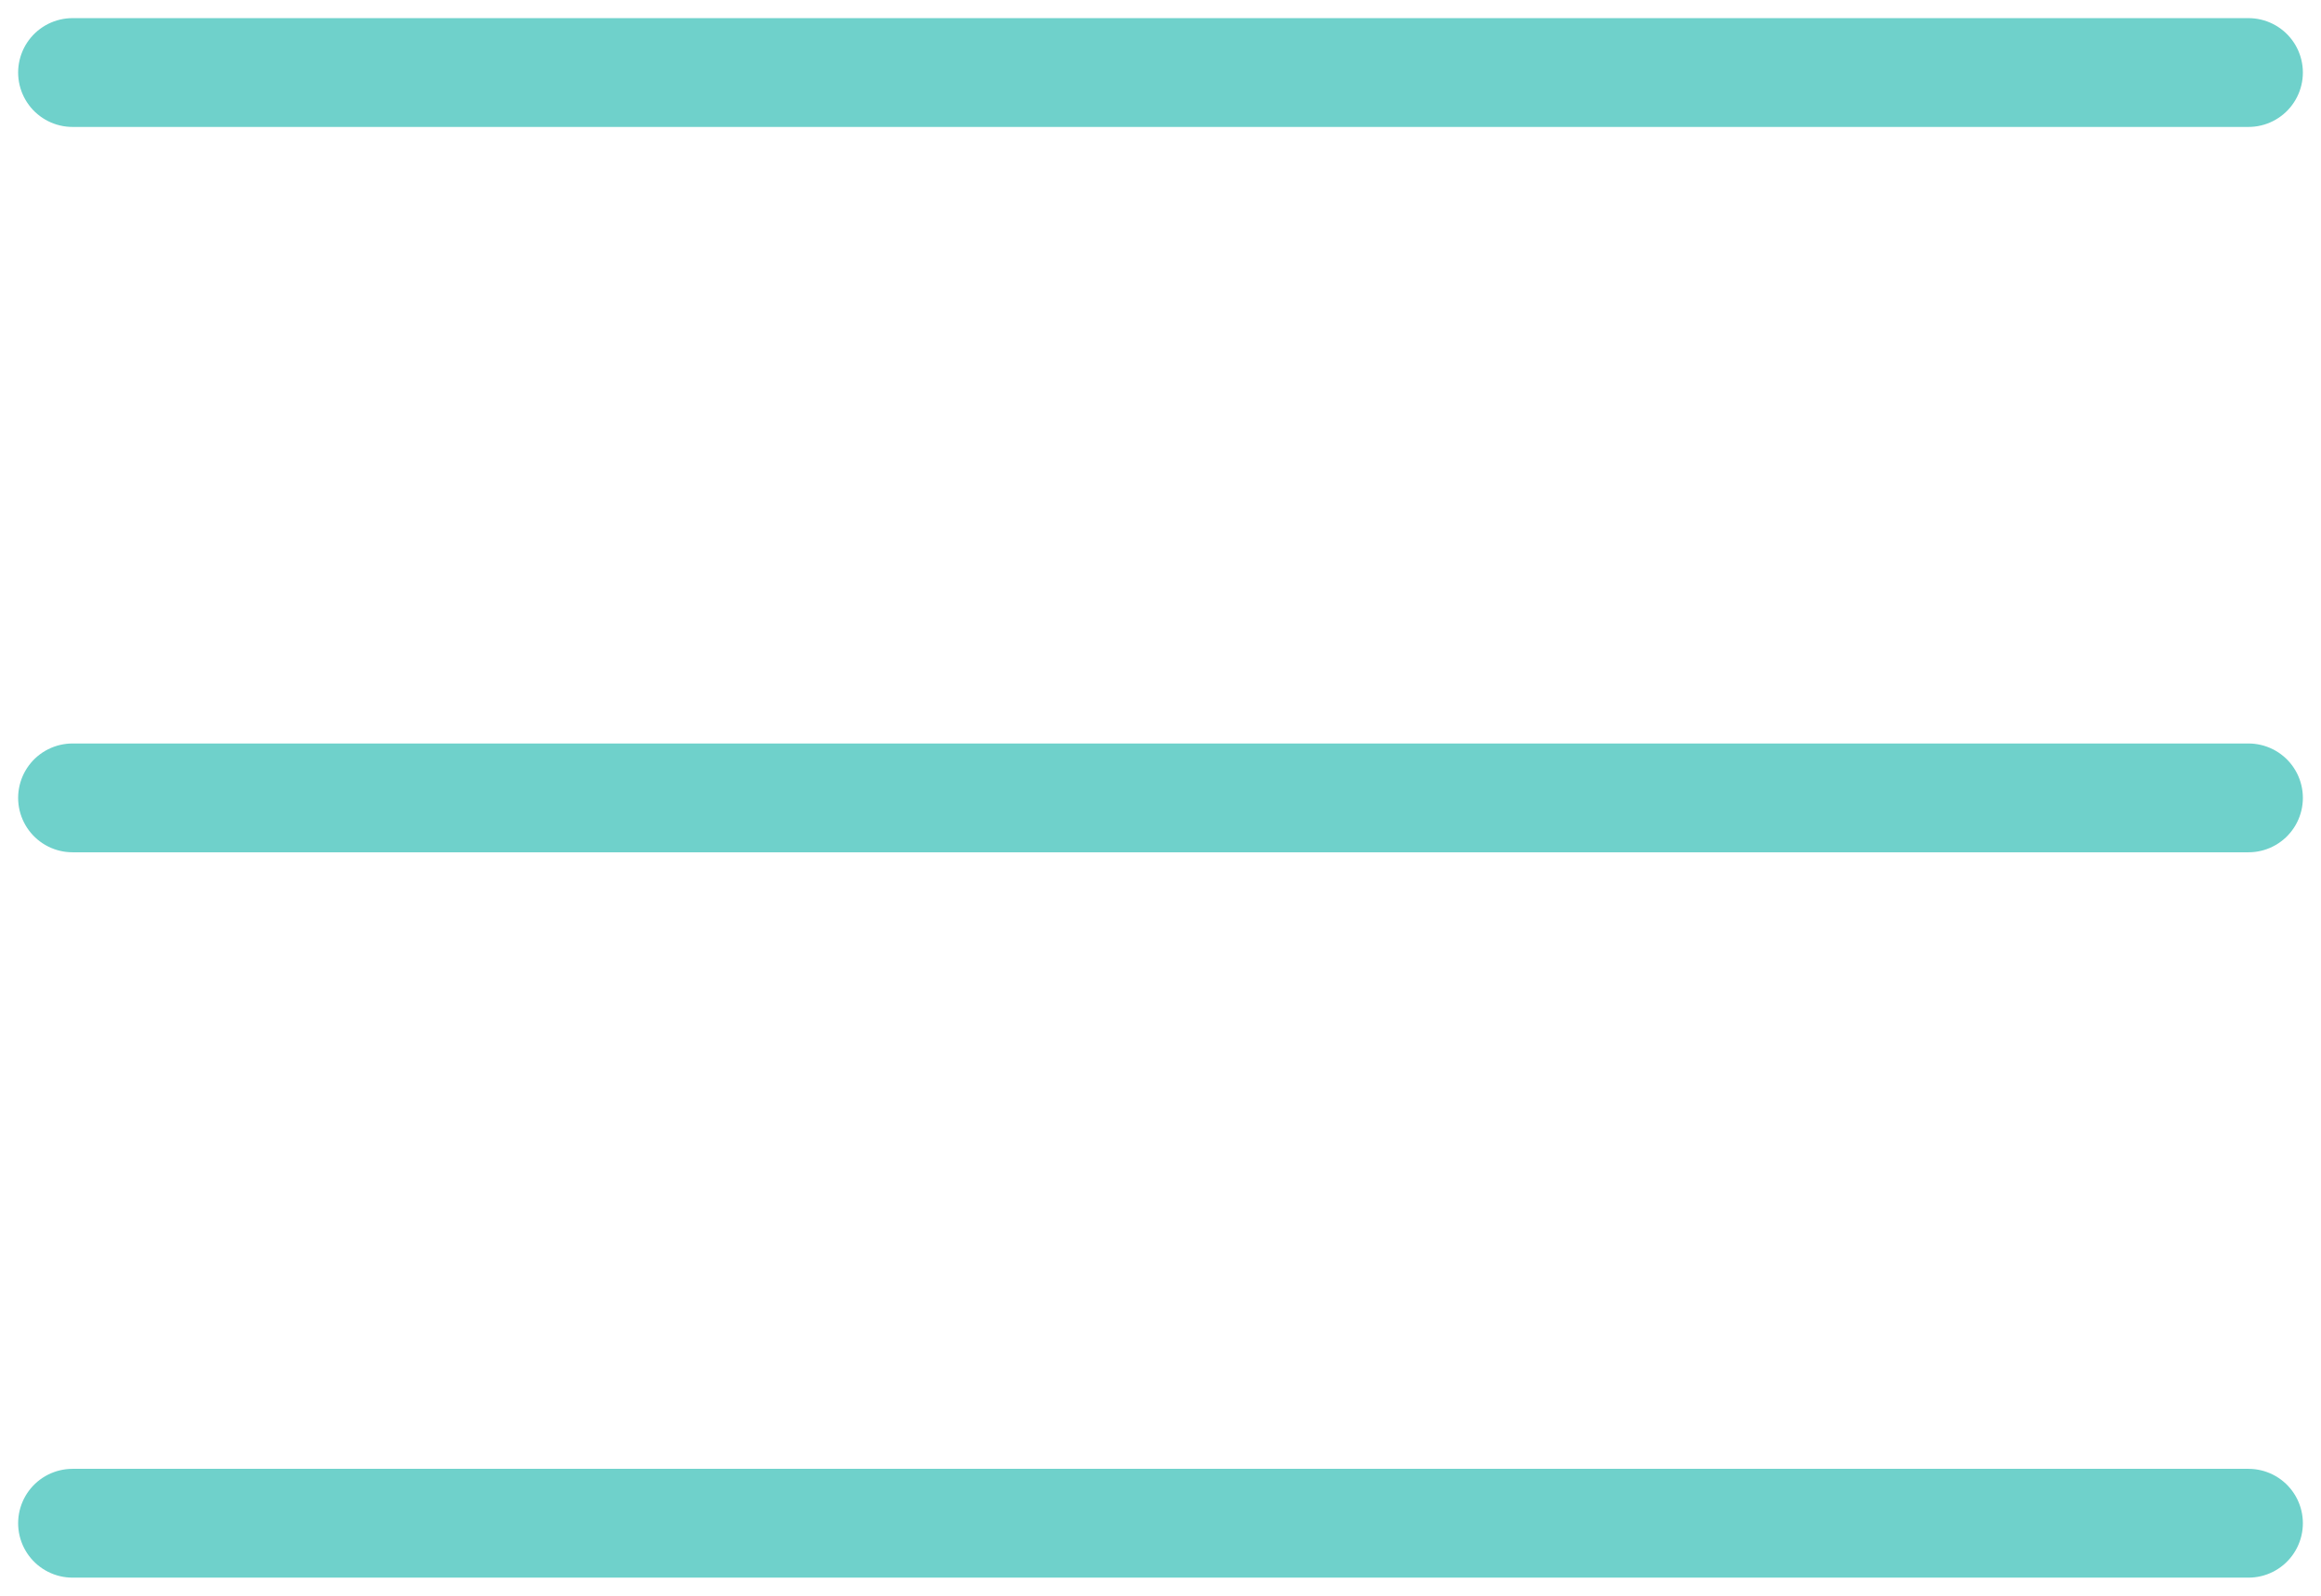
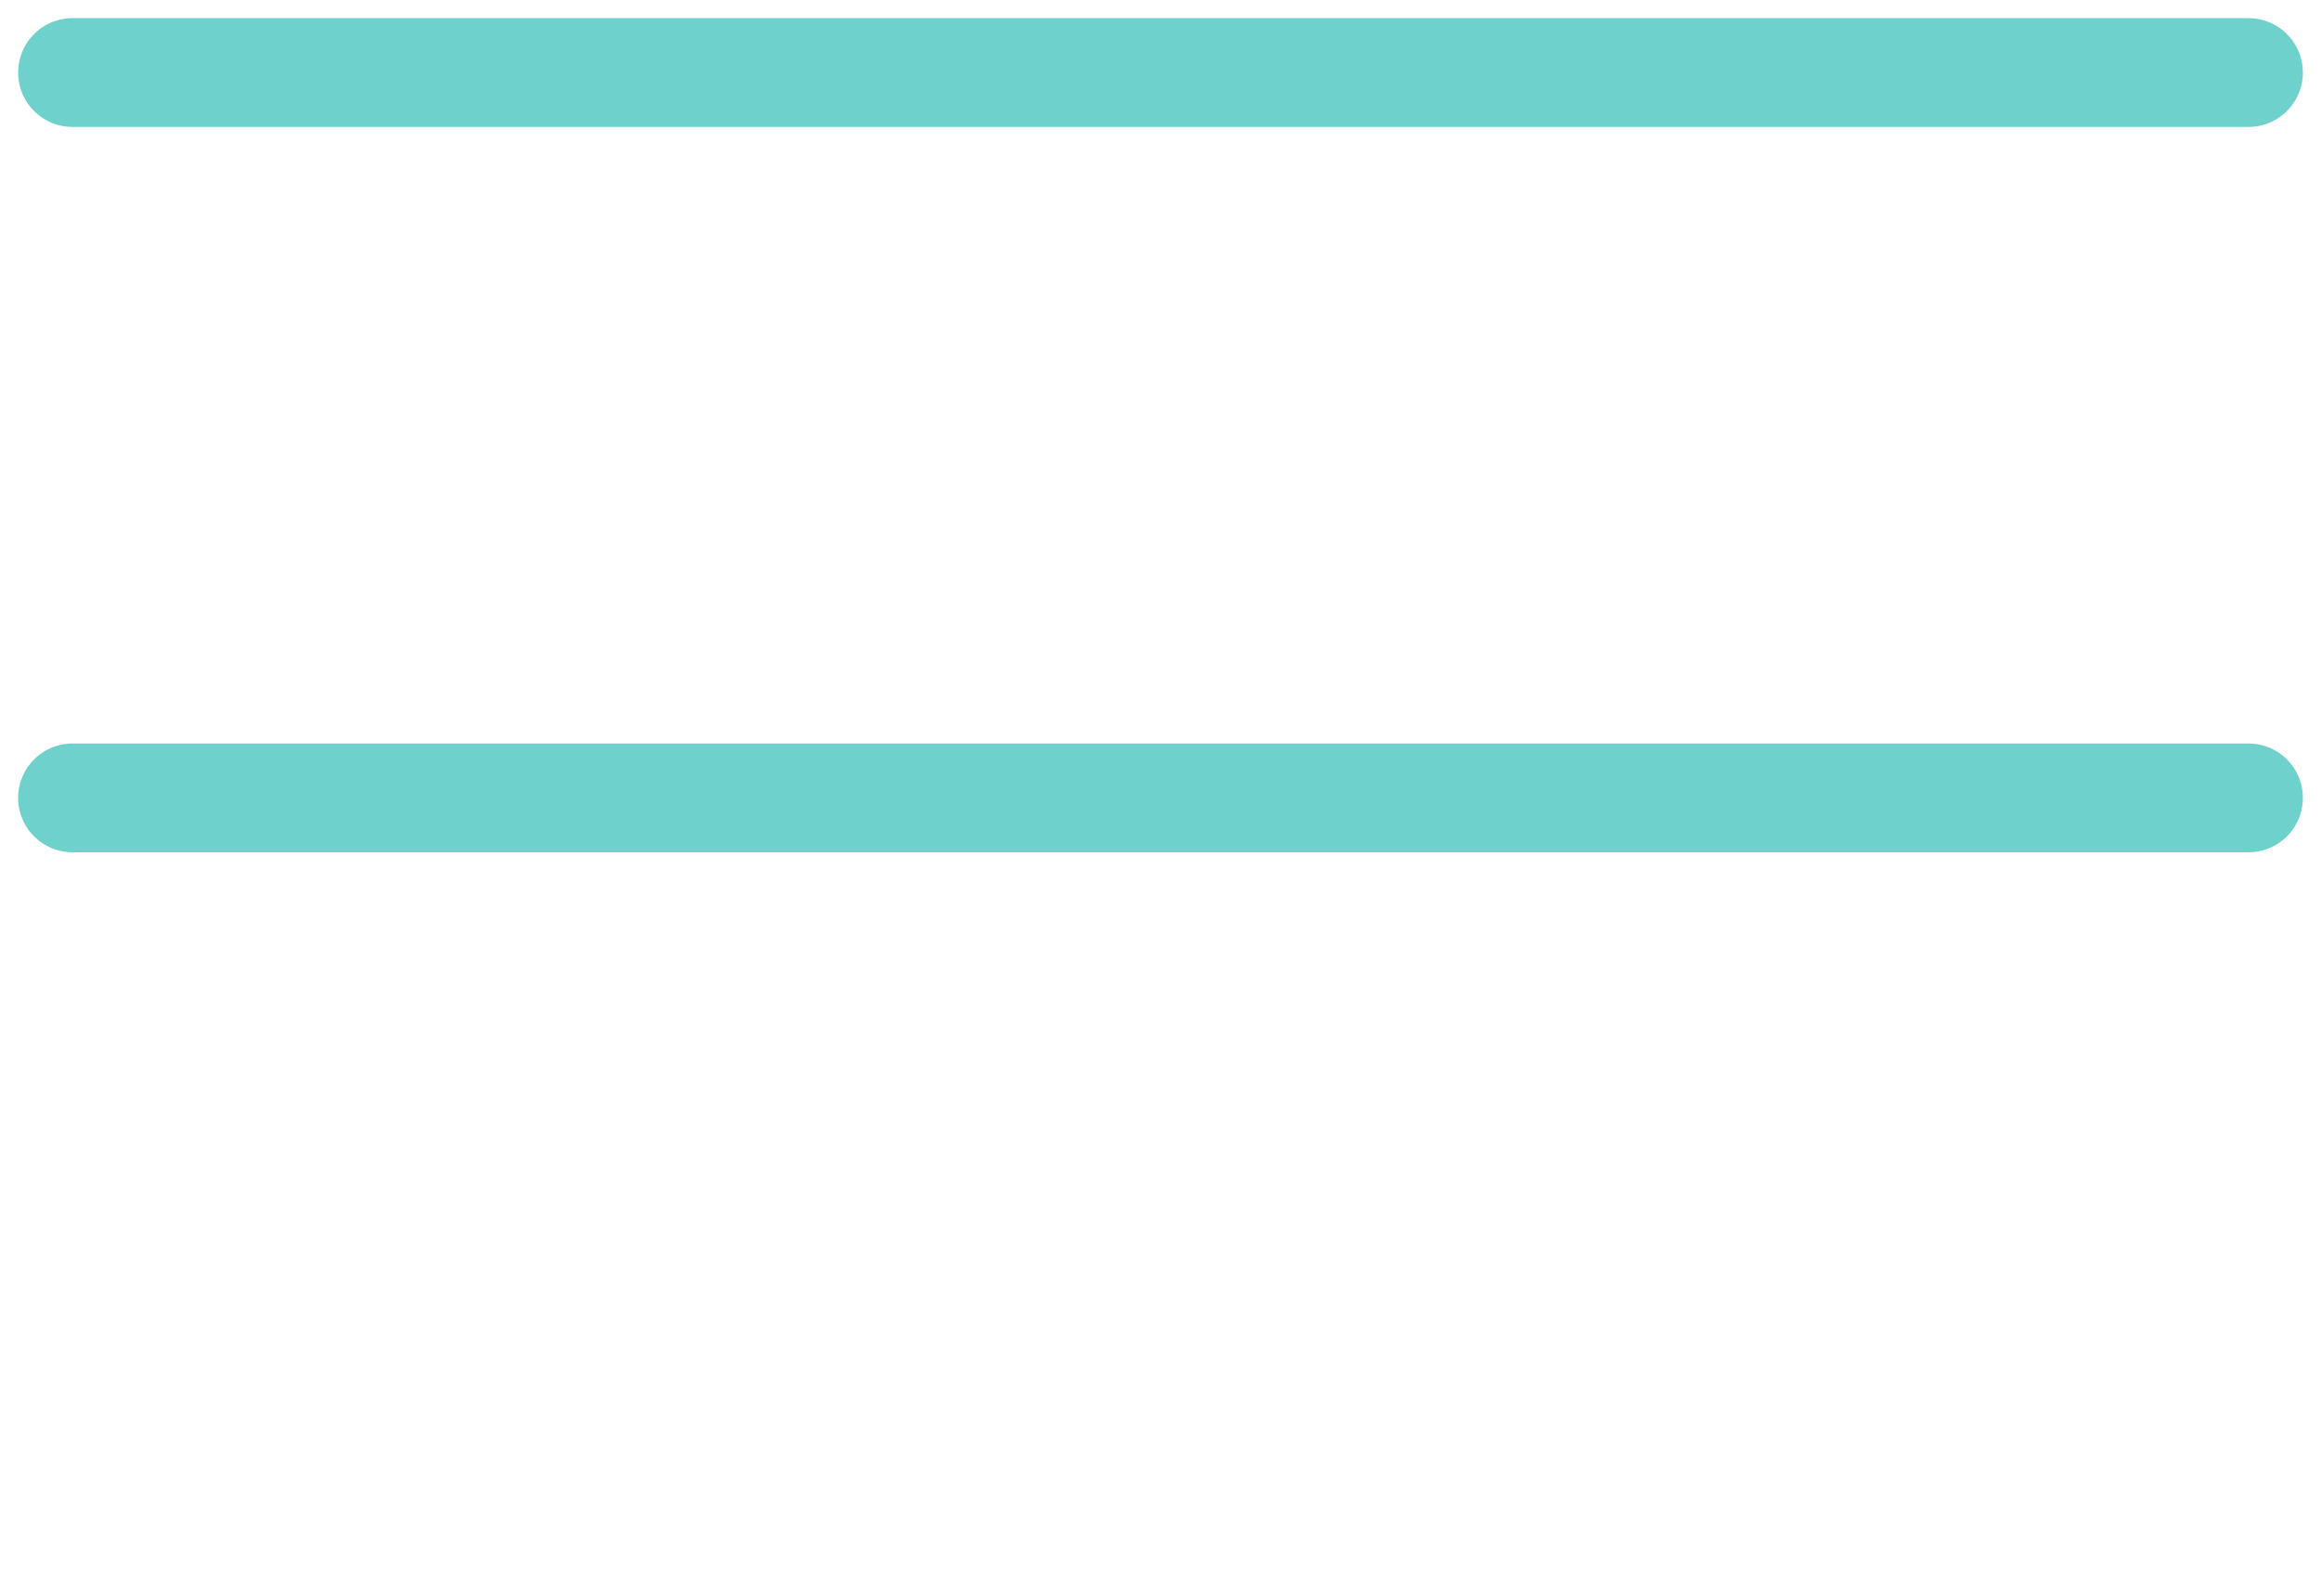
<svg xmlns="http://www.w3.org/2000/svg" width="32" height="22" viewBox="0 0 32 22" fill="none">
  <path d="M1 1H31" stroke="#6FD1CB" stroke-width="1.5" stroke-linecap="round" />
  <path d="M1 11H31" stroke="#6FD1CB" stroke-width="1.5" stroke-linecap="round" />
-   <path d="M1 21H31" stroke="#6FD1CB" stroke-width="1.5" stroke-linecap="round" />
</svg>